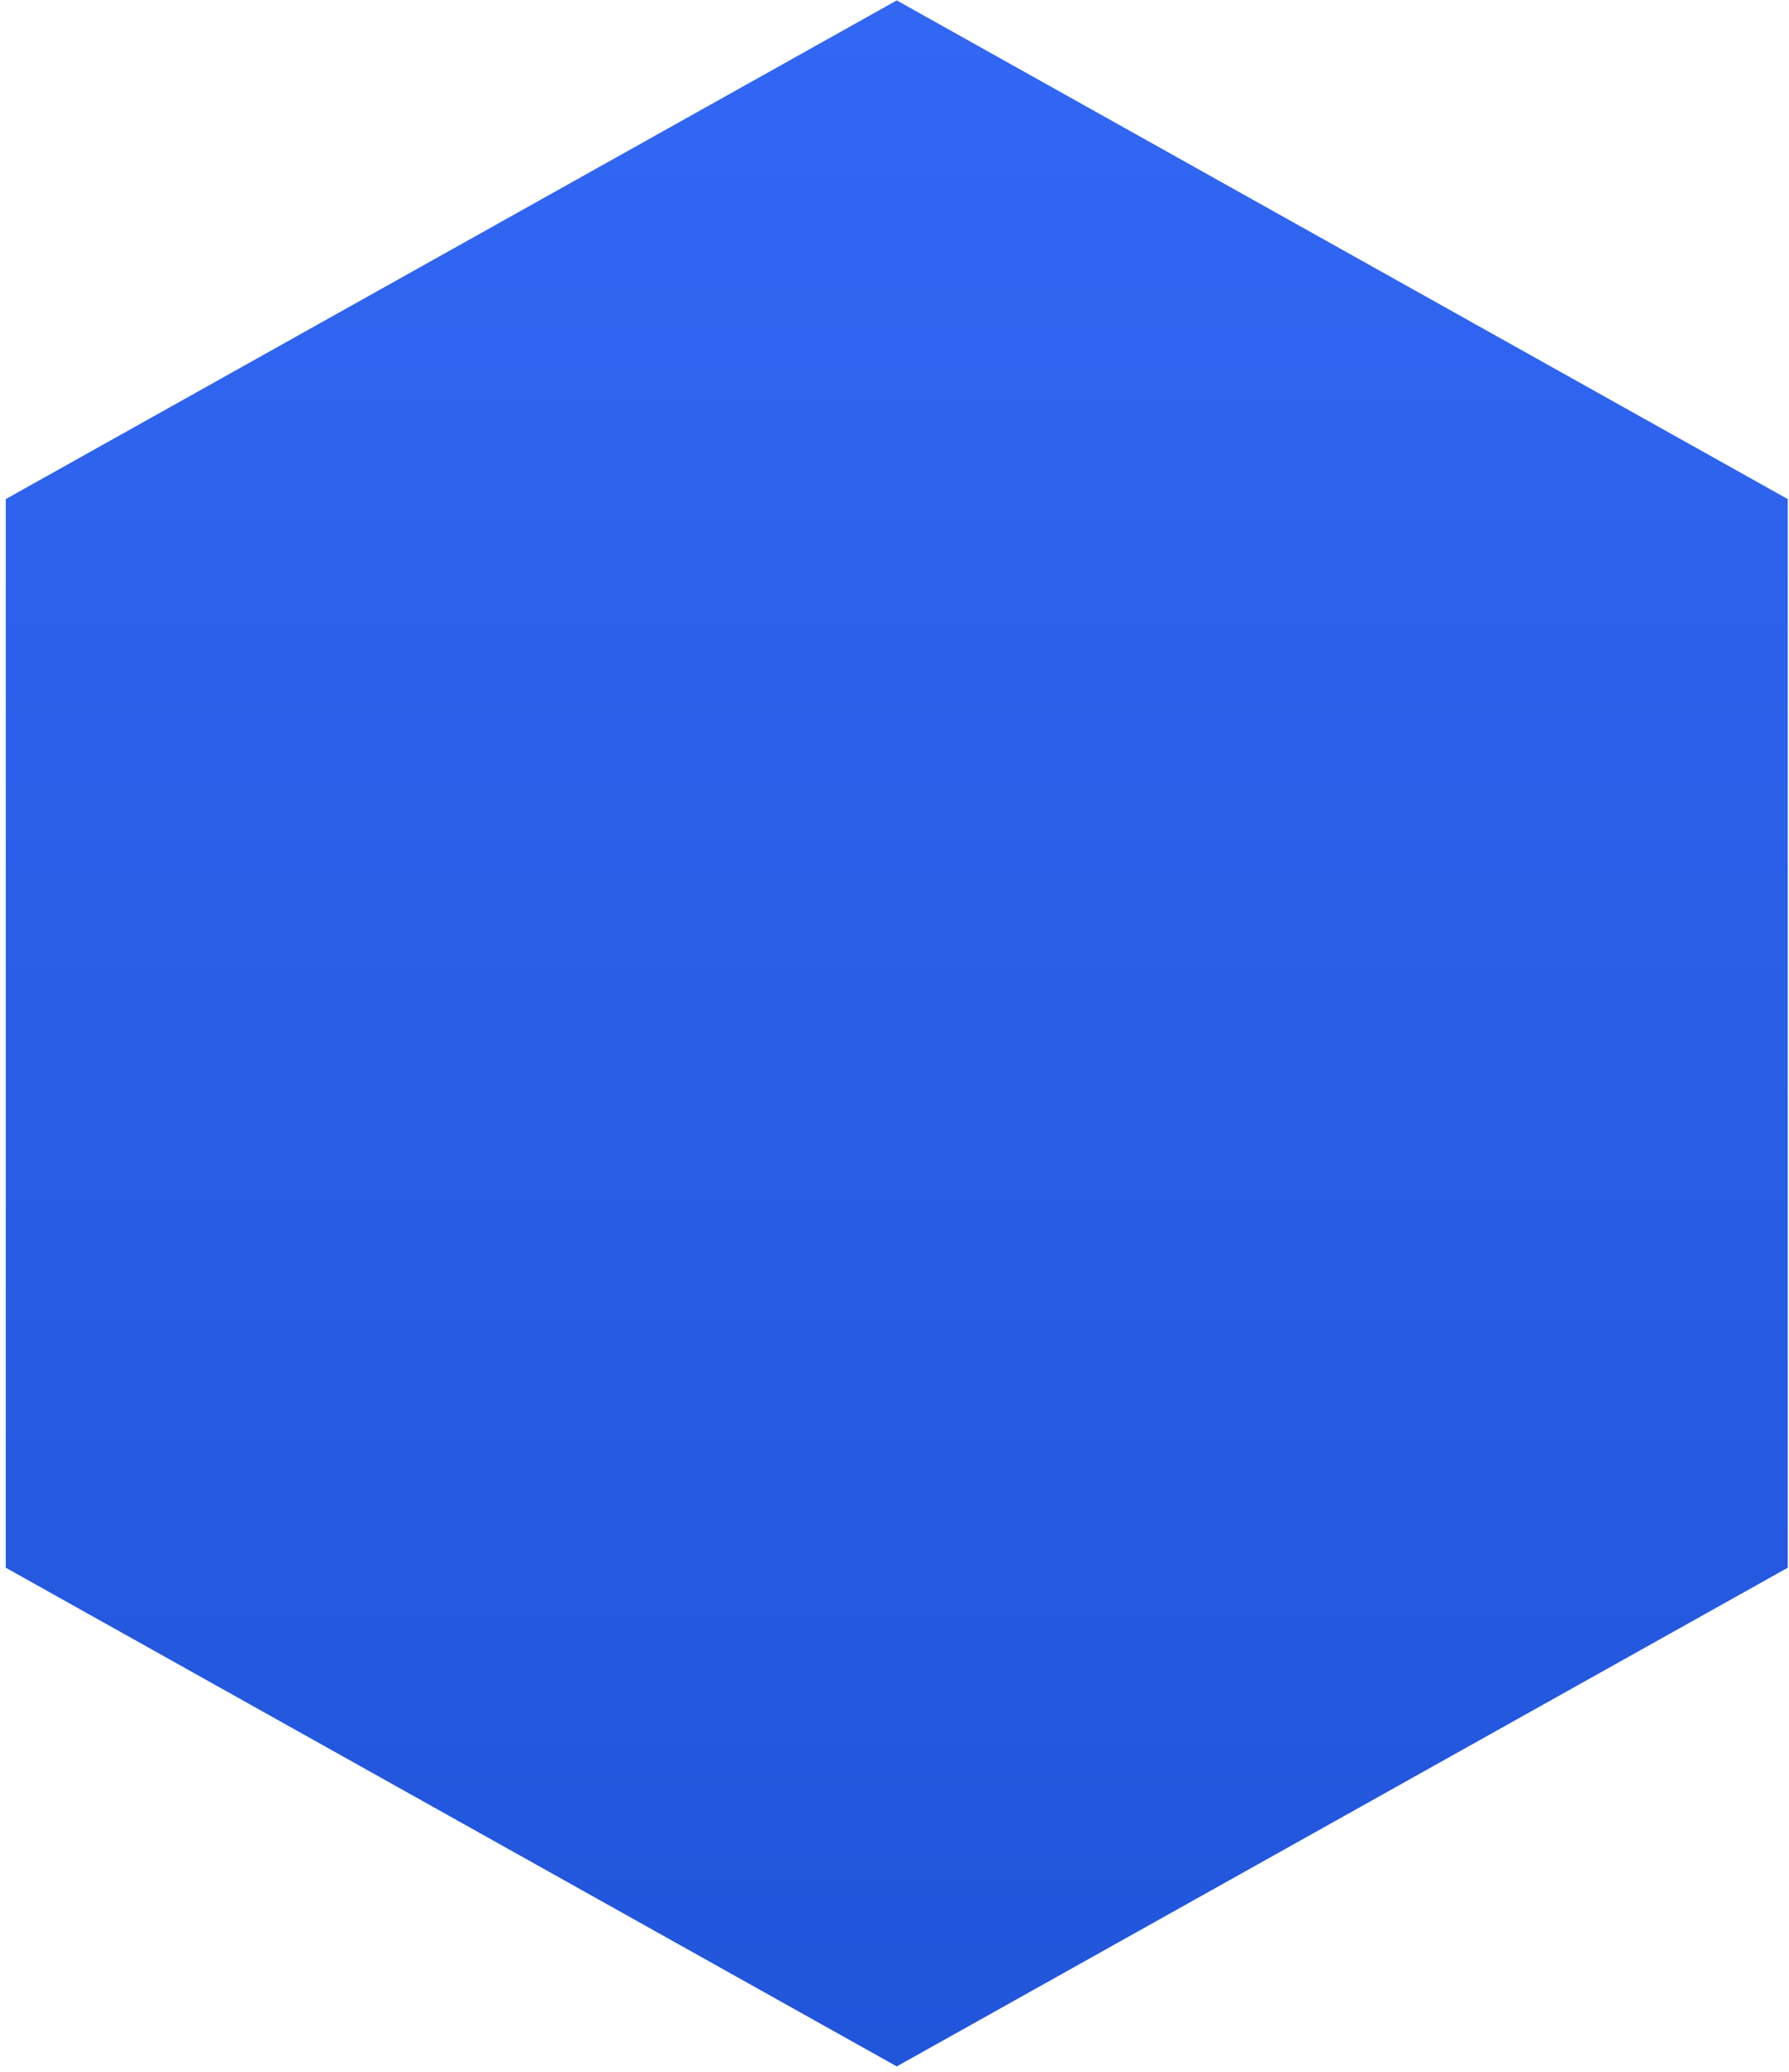
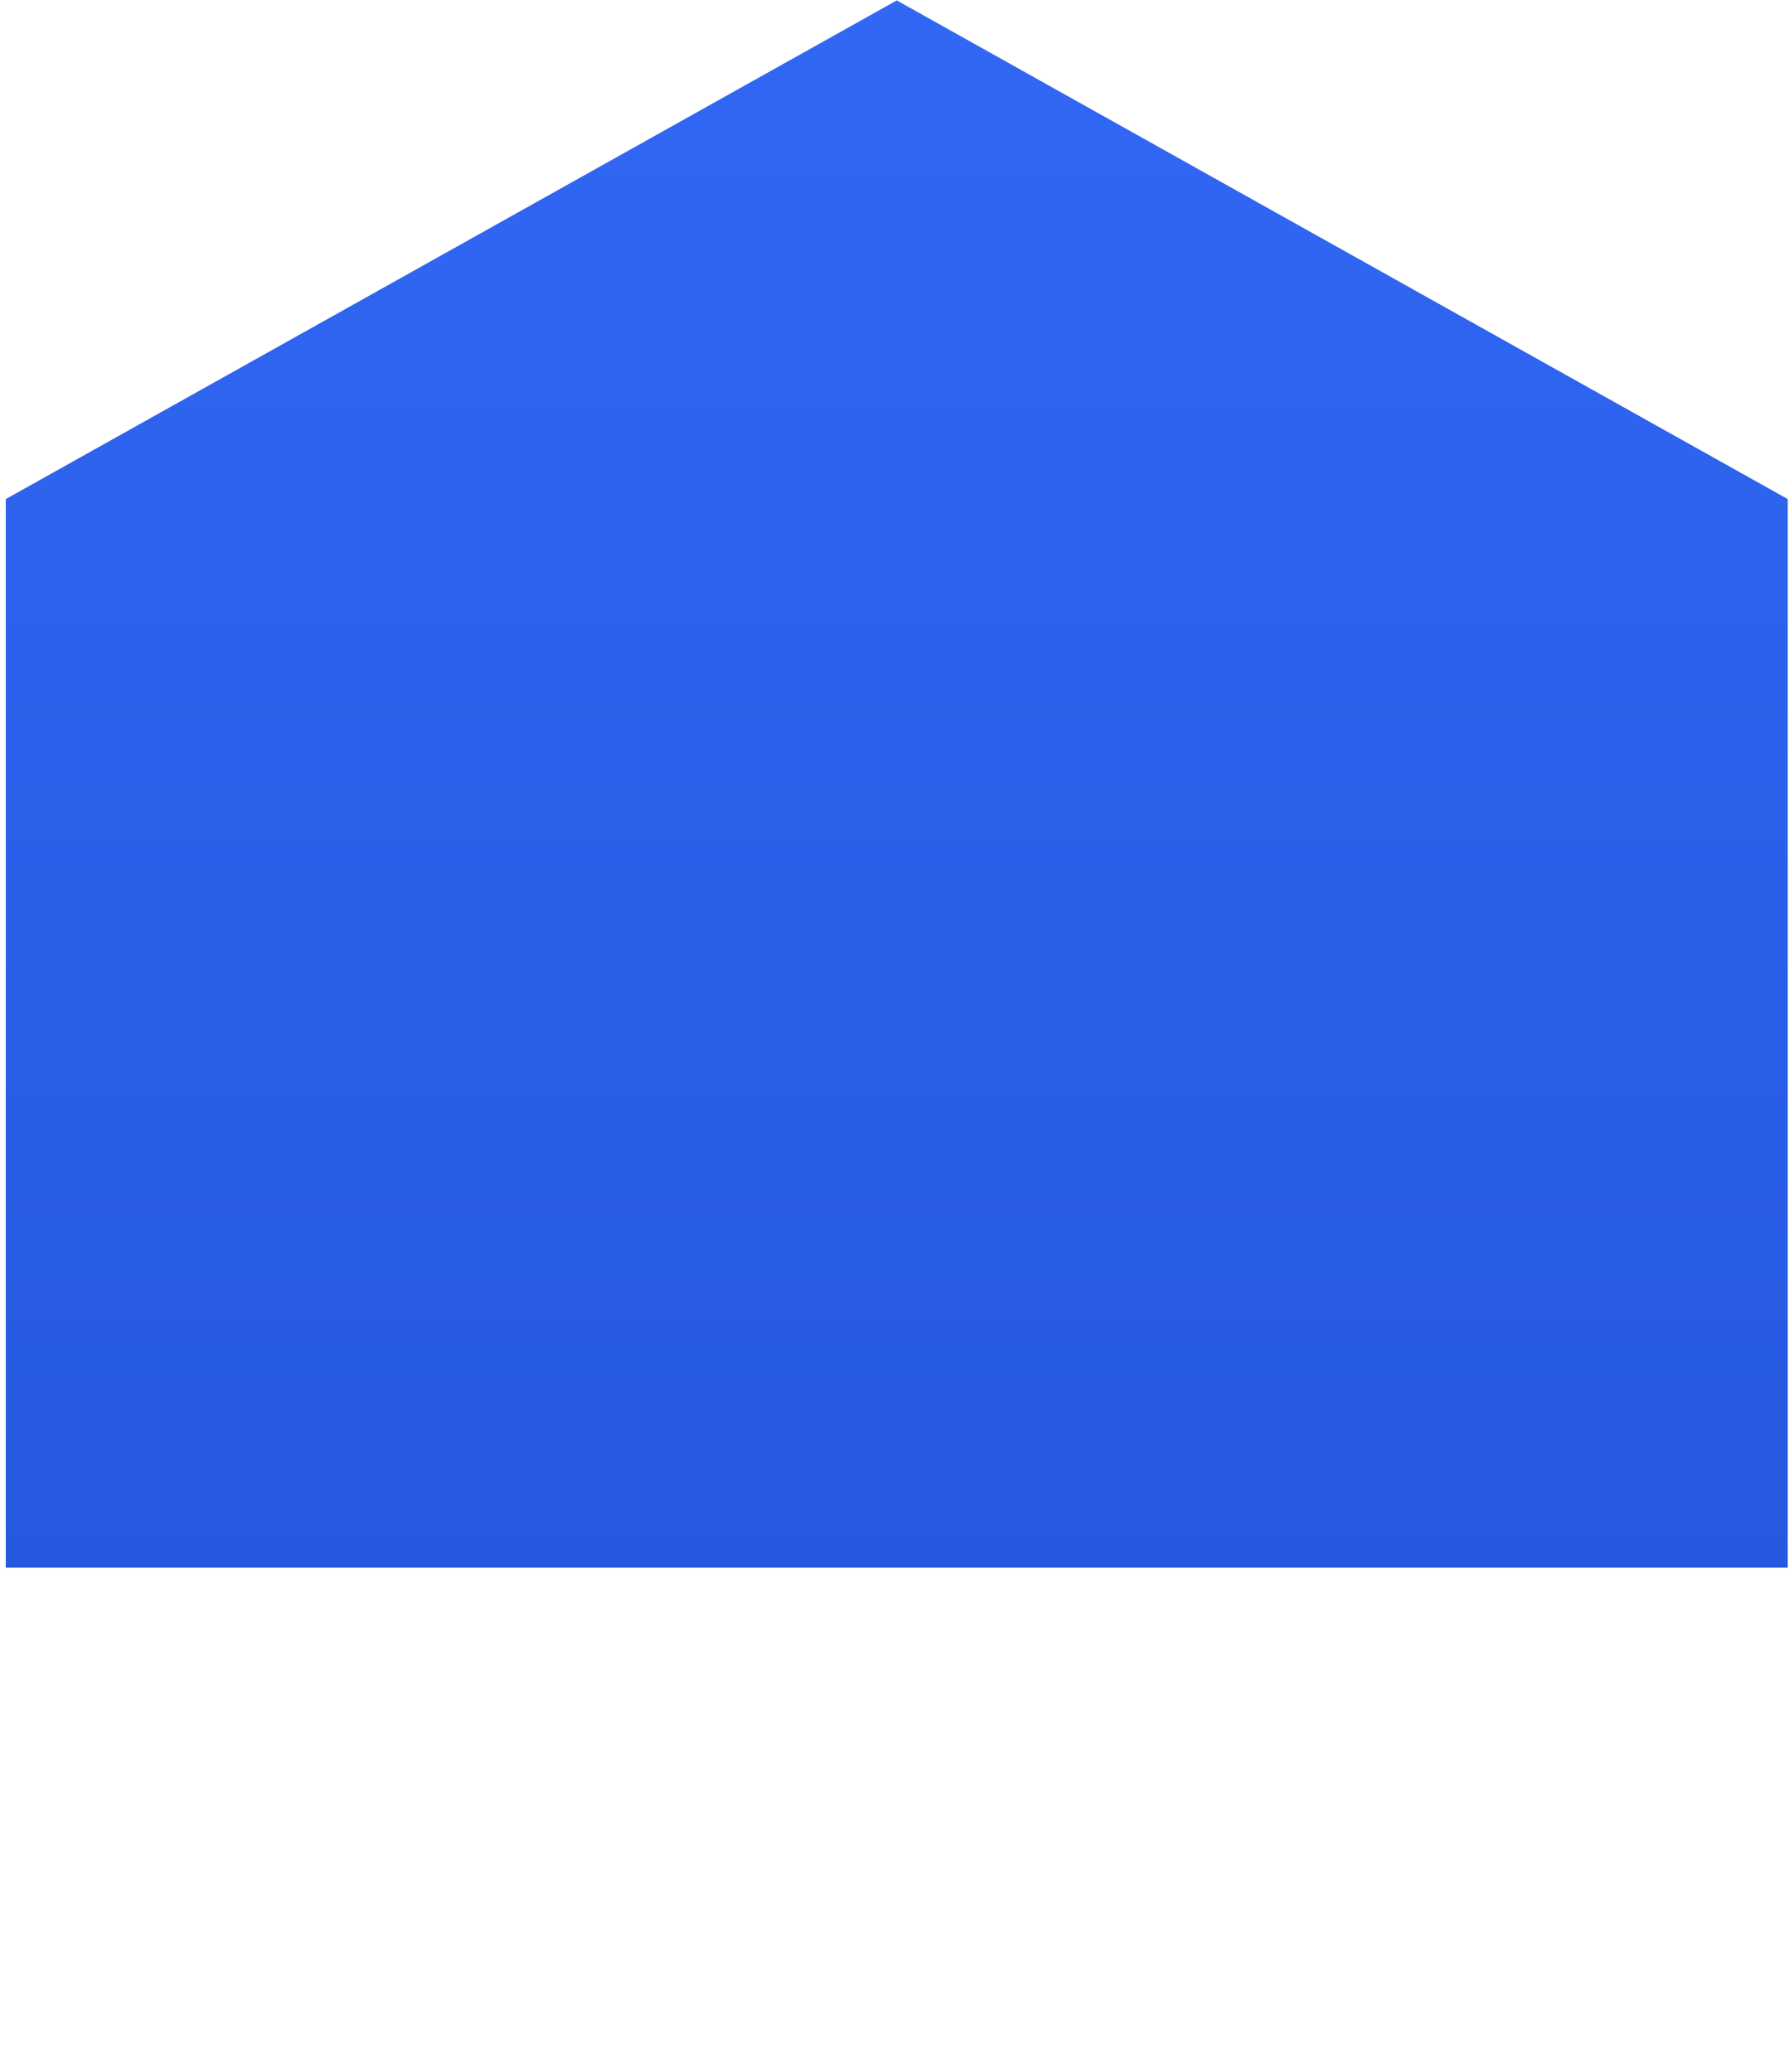
<svg xmlns="http://www.w3.org/2000/svg" width="272" height="315" viewBox="0 0 272 315" fill="none">
-   <path d="M0.875 238.317L136.344 314.125L271.812 238.317V75.871L136.344 0.062L0.875 75.871V238.317Z" fill="url(#paint0_linear_1_518)" />
+   <path d="M0.875 238.317L271.812 238.317V75.871L136.344 0.062L0.875 75.871V238.317Z" fill="url(#paint0_linear_1_518)" />
  <defs>
    <linearGradient id="paint0_linear_1_518" x1="136.344" y1="0.062" x2="136.344" y2="314.125" gradientUnits="userSpaceOnUse">
      <stop stop-color="#3167F3" />
      <stop offset="1" stop-color="#2155DA" />
    </linearGradient>
  </defs>
</svg>